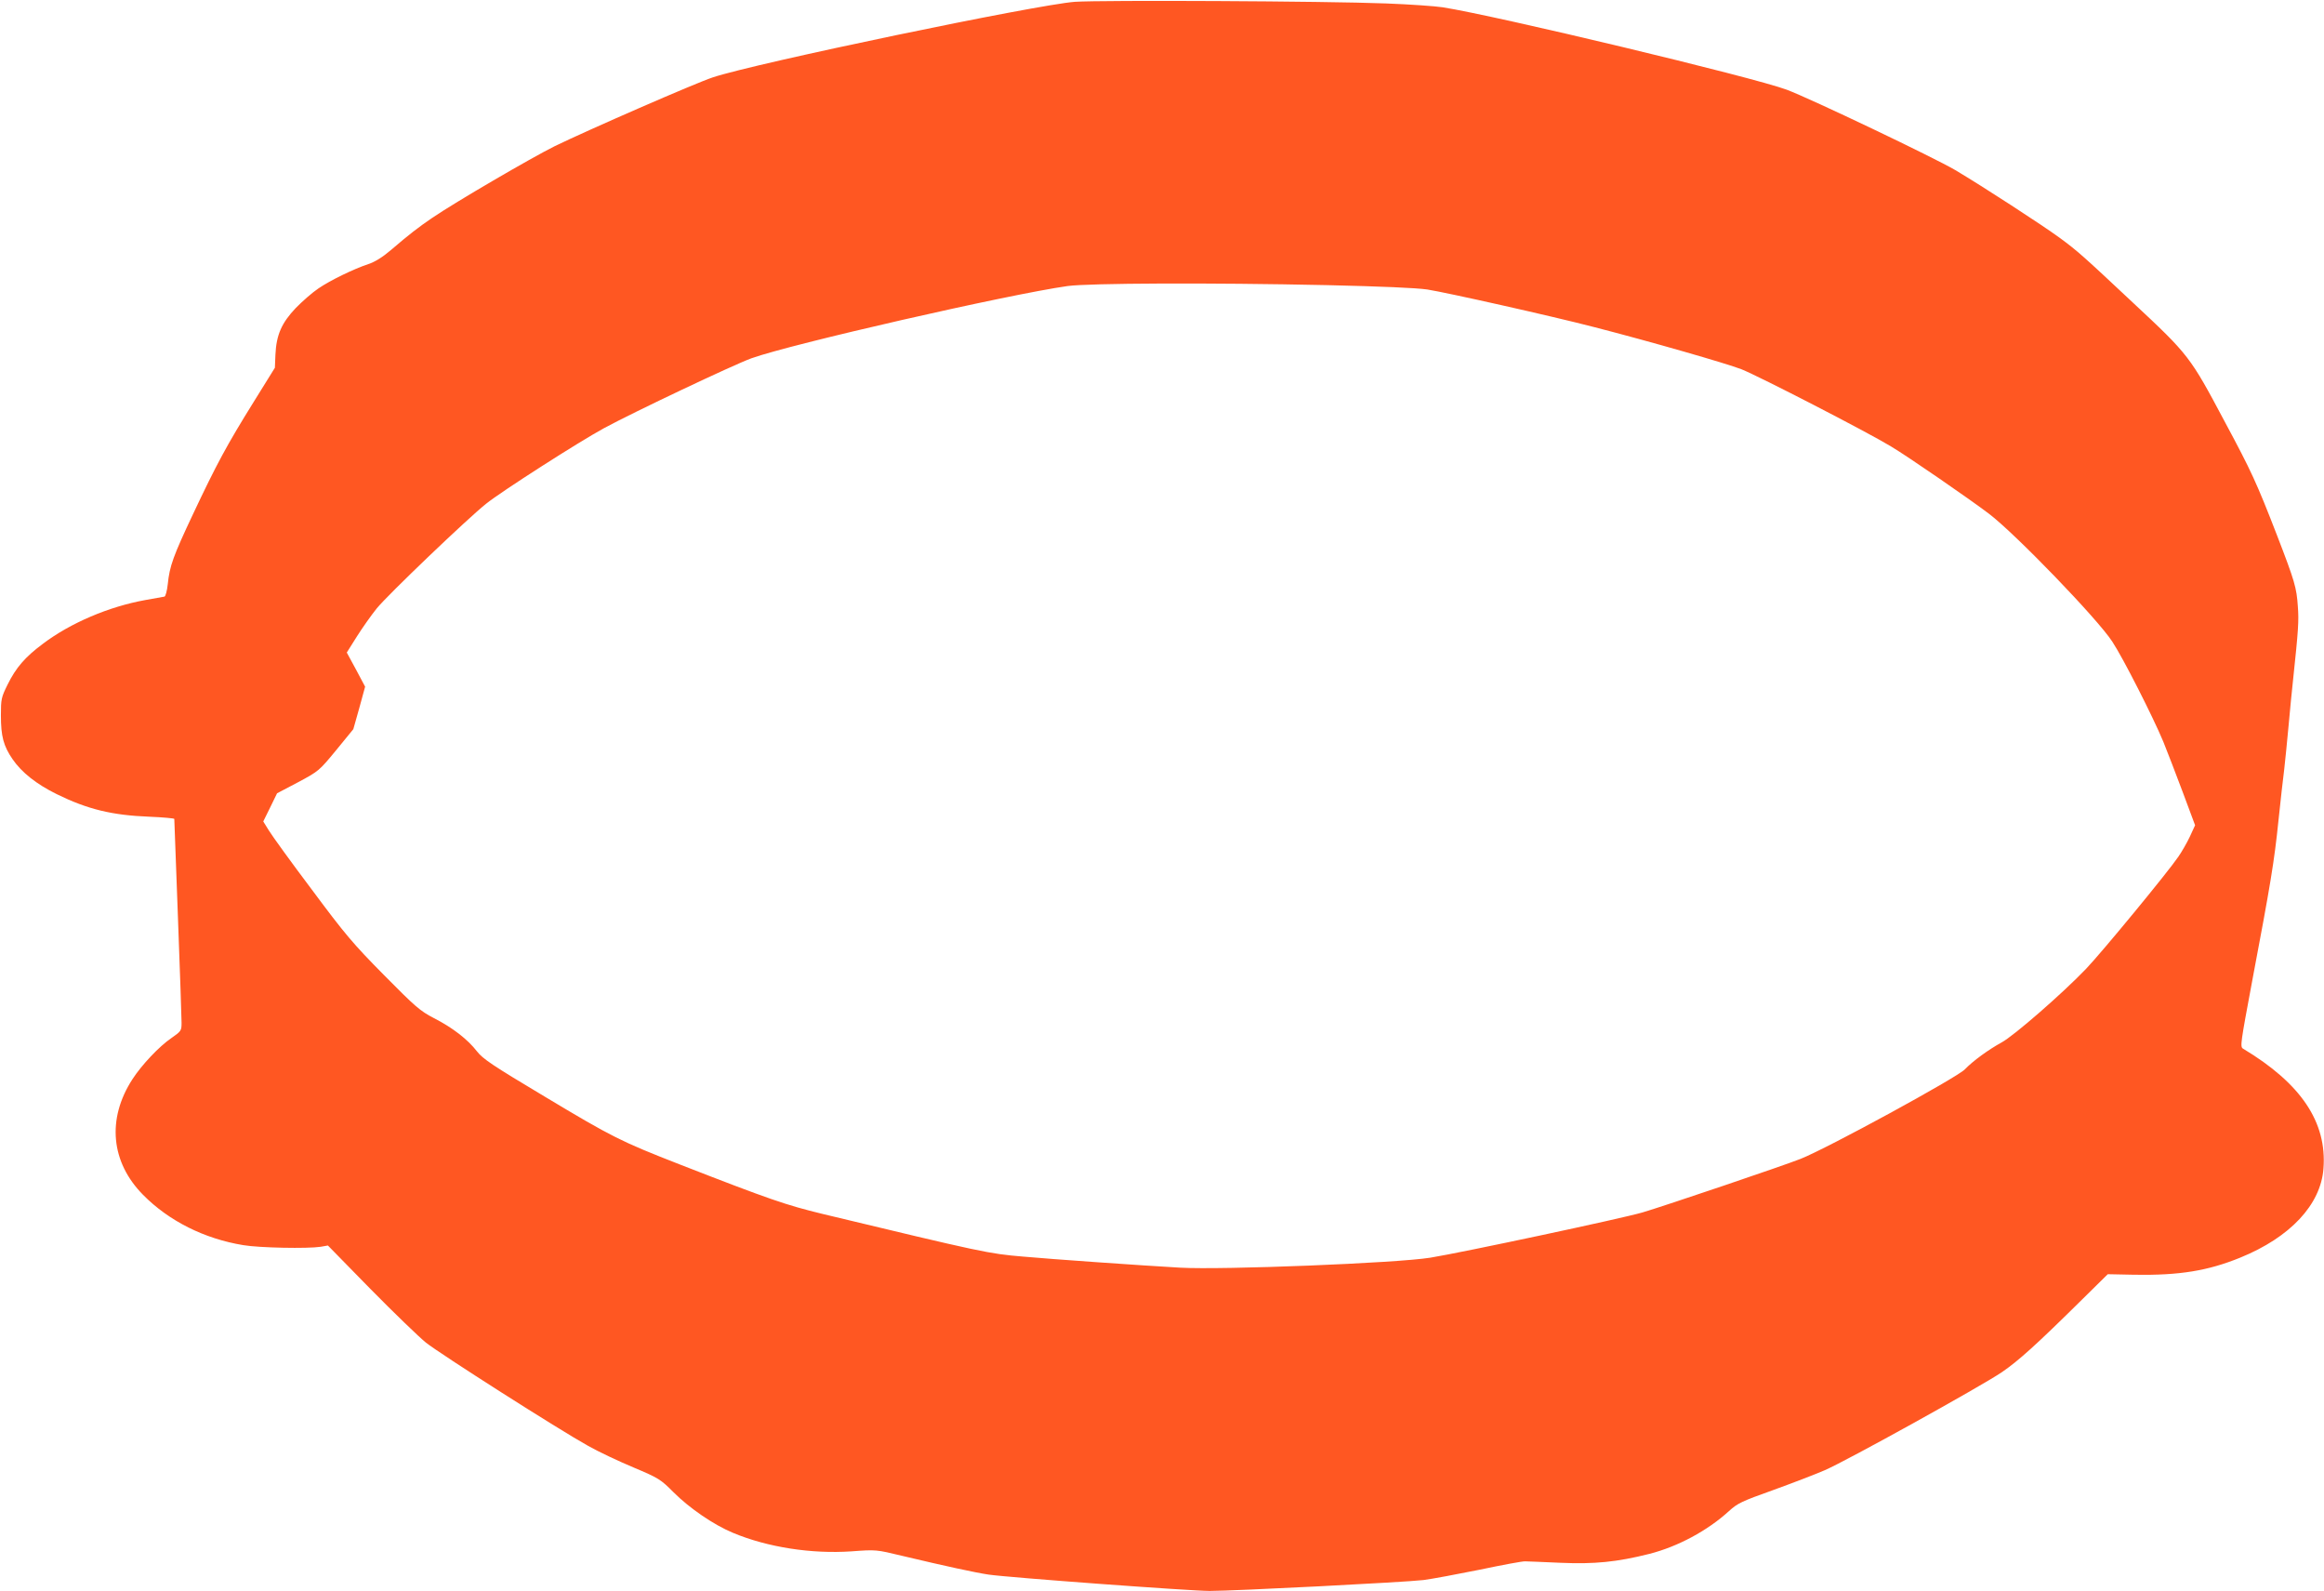
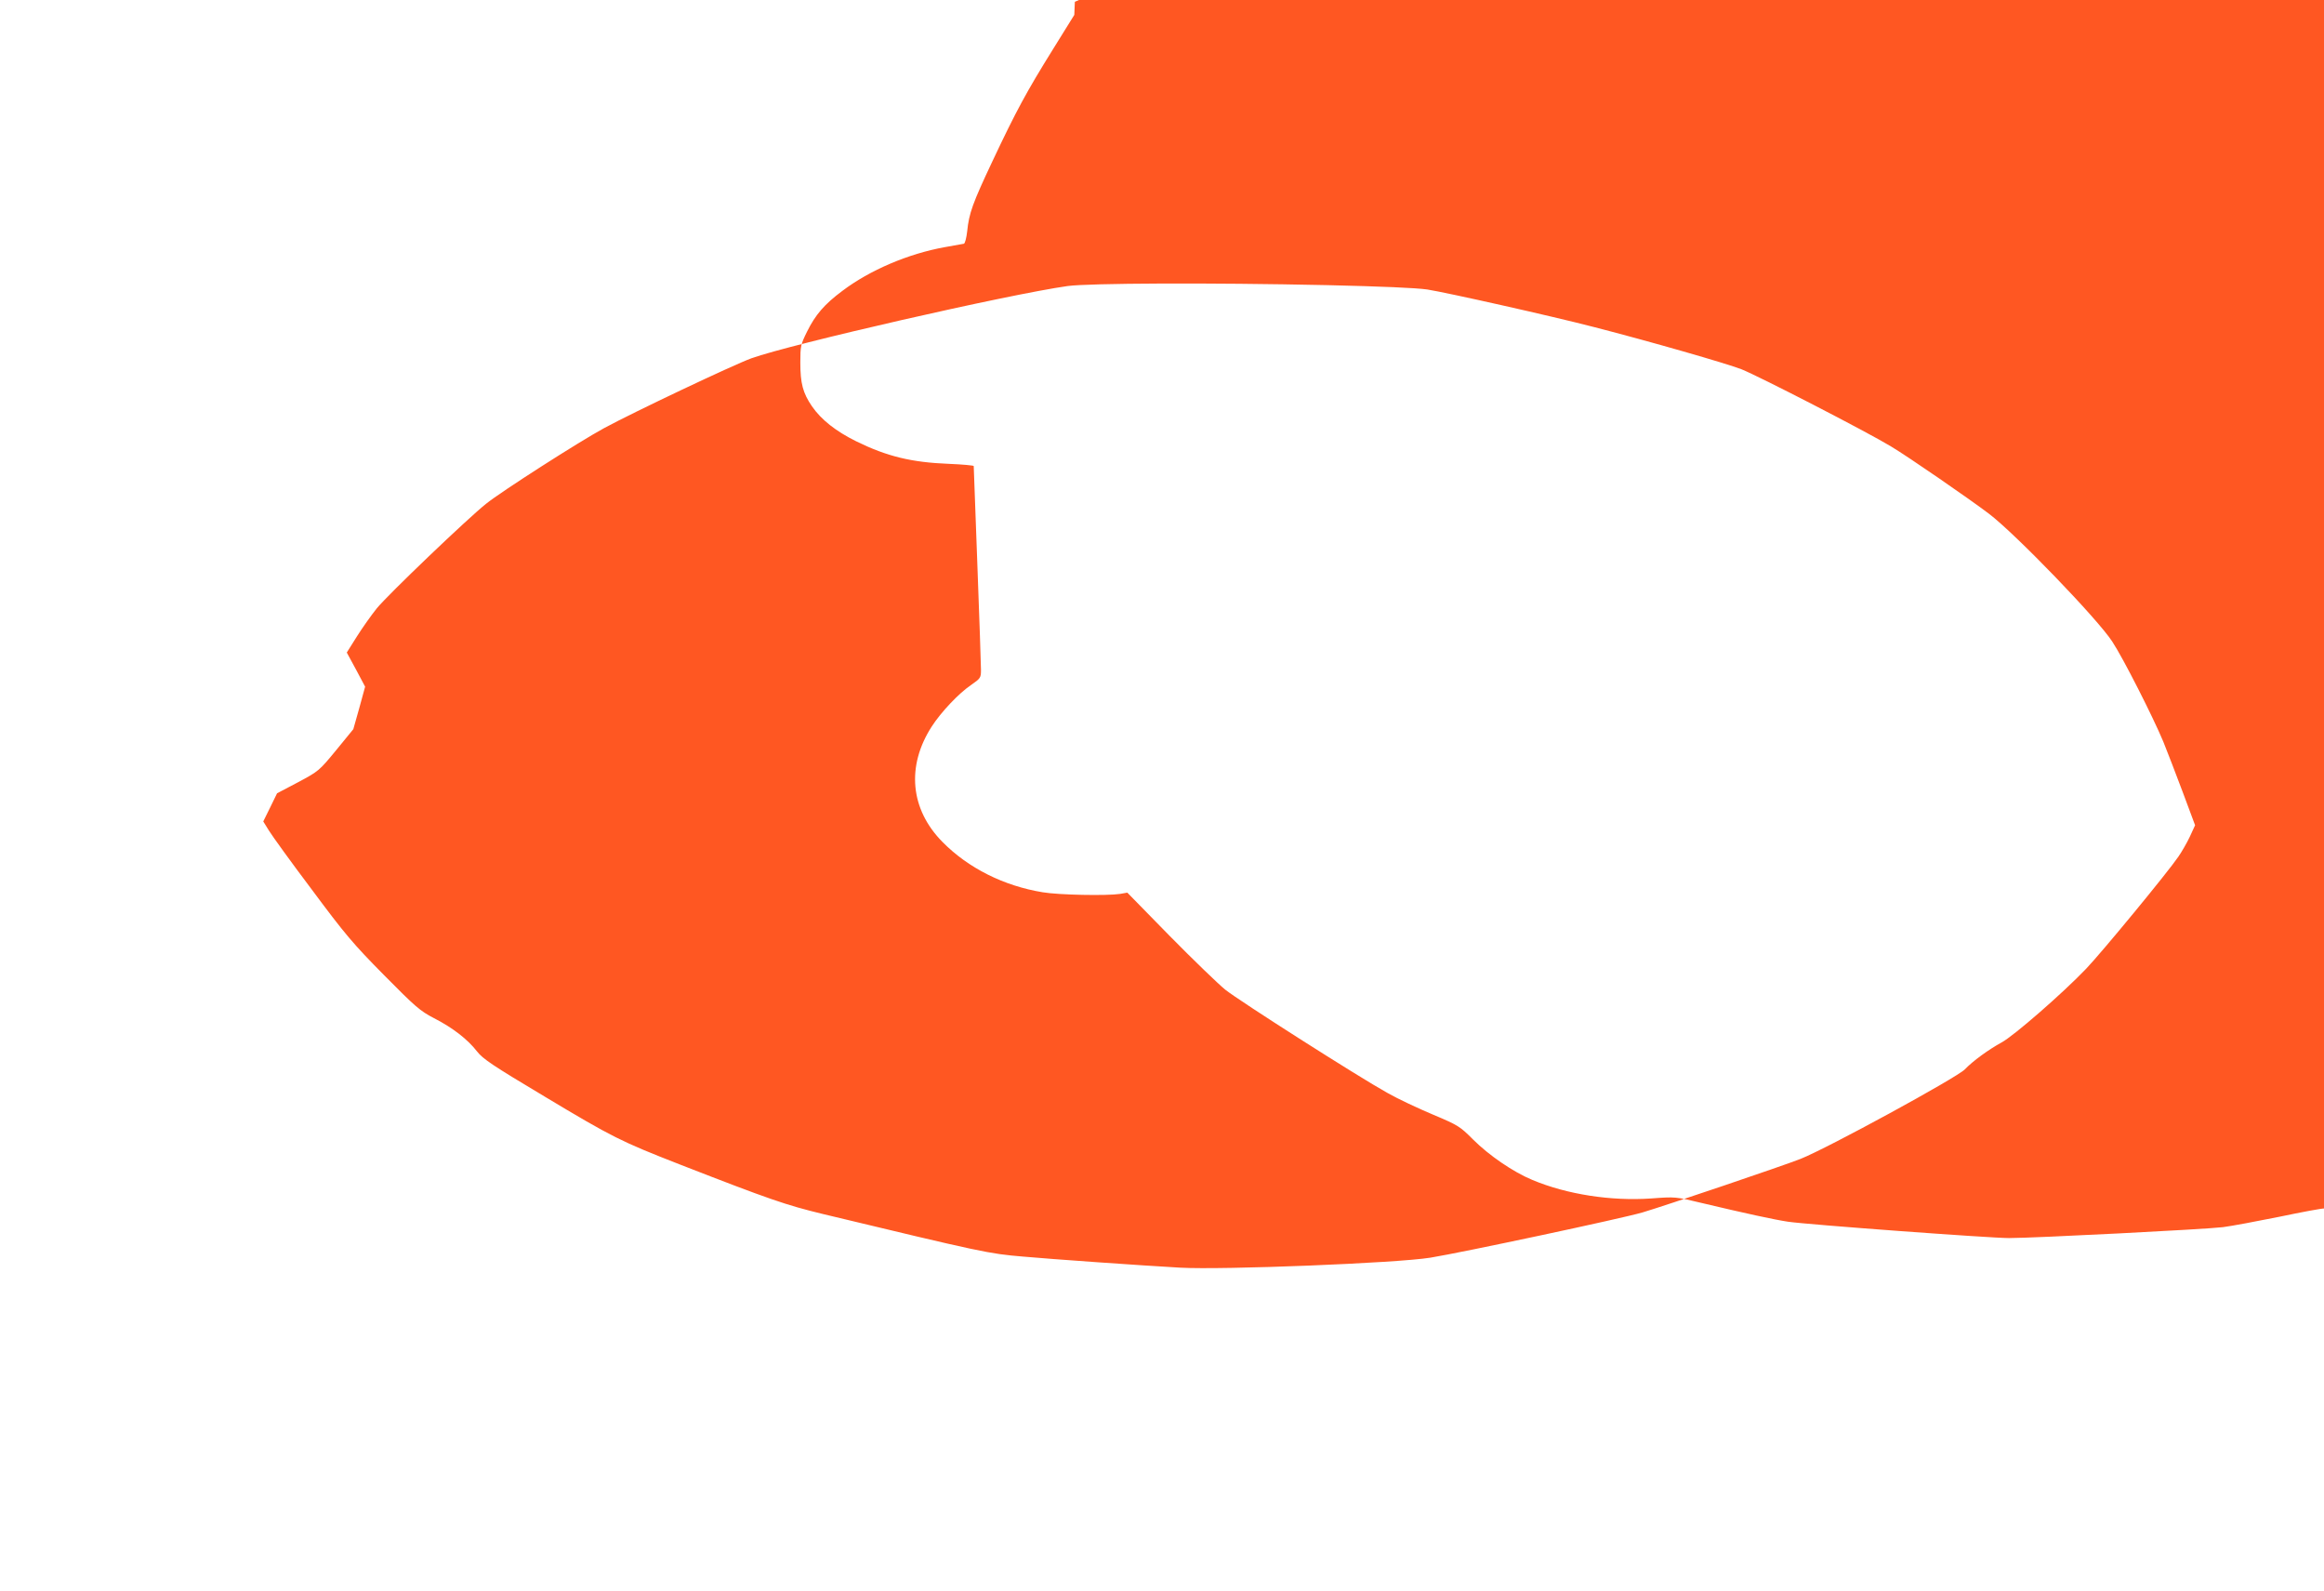
<svg xmlns="http://www.w3.org/2000/svg" version="1.0" width="1280pt" height="876pt" viewBox="0 0 1280 876" preserveAspectRatio="xMidYMid meet">
  <g transform="translate(0,876) scale(0.1,-0.1)" fill="#ff5722" stroke="none">
-     <path d="M5920 8750 c-213 -16 -1756 -337 -1994 -416 -97 -32 -688 -290 -871 -379 -127 -63 -546 -307 -675 -395 -75 -51 -127 -91 -226 -176 -48 -41 -89 -66 -125 -78 -81 -27 -209 -89 -275 -134 -33 -22 -89 -71 -125 -108 -78 -82 -107 -148 -112 -257 l-3 -72 -118 -190 c-145 -233 -203 -340 -333 -616 -109 -231 -129 -286 -139 -386 -4 -36 -12 -66 -18 -68 -6 -1 -54 -10 -106 -19 -200 -36 -412 -126 -564 -241 -98 -73 -148 -131 -194 -224 -35 -71 -37 -80 -37 -170 0 -115 14 -168 64 -241 50 -73 132 -138 244 -193 169 -83 304 -116 510 -124 75 -3 137 -9 137 -12 0 -3 9 -247 20 -541 11 -294 20 -556 20 -581 0 -44 -2 -47 -55 -84 -68 -46 -165 -149 -216 -228 -141 -218 -119 -456 59 -636 142 -144 338 -242 552 -277 88 -15 355 -20 426 -9 l40 7 234 -239 c129 -131 267 -264 305 -295 79 -63 735 -481 894 -569 56 -32 169 -85 250 -119 140 -59 149 -65 221 -137 88 -88 221 -179 327 -223 191 -80 434 -117 653 -102 135 10 135 10 280 -25 240 -57 401 -92 475 -103 109 -16 1113 -90 1217 -90 137 0 1079 48 1178 60 47 6 186 32 310 57 124 26 236 47 250 46 14 0 102 -4 195 -8 187 -8 310 4 489 49 157 40 321 128 439 236 47 43 71 54 242 115 105 38 233 87 286 110 122 53 855 459 974 539 91 62 189 150 442 400 l142 140 148 -3 c248 -4 404 22 581 94 276 112 444 292 459 490 20 256 -123 469 -443 661 -17 10 -13 32 50 370 102 539 122 660 145 884 12 113 26 241 32 285 5 44 16 152 24 240 8 88 19 203 25 255 29 273 32 322 26 400 -7 105 -17 139 -115 393 -112 289 -142 354 -286 622 -193 363 -198 370 -510 661 -271 254 -302 282 -400 354 -97 71 -422 282 -575 373 -115 68 -798 394 -929 443 -185 69 -1596 407 -1896 454 -38 6 -178 16 -310 21 -335 13 -1564 19 -1715 9z m1390 -1560 c300 -7 488 -15 551 -24 108 -17 684 -146 919 -207 315 -81 728 -200 811 -232 98 -39 692 -345 824 -425 94 -56 436 -292 540 -371 146 -111 599 -580 679 -704 60 -91 224 -414 281 -551 20 -50 68 -173 106 -275 l69 -185 -29 -63 c-16 -34 -45 -84 -63 -110 -60 -88 -422 -527 -508 -617 -129 -135 -400 -371 -466 -406 -71 -39 -157 -101 -202 -148 -43 -45 -758 -435 -905 -493 -93 -37 -749 -259 -871 -295 -117 -34 -990 -220 -1168 -249 -185 -30 -1144 -68 -1378 -55 -213 12 -711 47 -865 61 -190 16 -218 22 -1105 235 -201 49 -287 78 -785 272 -325 127 -370 149 -745 374 -288 172 -340 207 -373 249 -50 65 -133 130 -237 183 -77 40 -103 63 -276 238 -169 171 -214 224 -396 469 -114 151 -220 298 -237 326 l-31 50 38 77 38 78 116 61 c114 61 116 63 210 177 l94 115 33 117 32 117 -50 94 -51 94 56 89 c31 49 80 118 109 154 61 75 499 494 602 576 83 67 511 341 649 416 164 89 711 348 812 385 220 79 1411 351 1742 398 118 16 782 19 1430 5z" />
+     <path d="M5920 8750 l-3 -72 -118 -190 c-145 -233 -203 -340 -333 -616 -109 -231 -129 -286 -139 -386 -4 -36 -12 -66 -18 -68 -6 -1 -54 -10 -106 -19 -200 -36 -412 -126 -564 -241 -98 -73 -148 -131 -194 -224 -35 -71 -37 -80 -37 -170 0 -115 14 -168 64 -241 50 -73 132 -138 244 -193 169 -83 304 -116 510 -124 75 -3 137 -9 137 -12 0 -3 9 -247 20 -541 11 -294 20 -556 20 -581 0 -44 -2 -47 -55 -84 -68 -46 -165 -149 -216 -228 -141 -218 -119 -456 59 -636 142 -144 338 -242 552 -277 88 -15 355 -20 426 -9 l40 7 234 -239 c129 -131 267 -264 305 -295 79 -63 735 -481 894 -569 56 -32 169 -85 250 -119 140 -59 149 -65 221 -137 88 -88 221 -179 327 -223 191 -80 434 -117 653 -102 135 10 135 10 280 -25 240 -57 401 -92 475 -103 109 -16 1113 -90 1217 -90 137 0 1079 48 1178 60 47 6 186 32 310 57 124 26 236 47 250 46 14 0 102 -4 195 -8 187 -8 310 4 489 49 157 40 321 128 439 236 47 43 71 54 242 115 105 38 233 87 286 110 122 53 855 459 974 539 91 62 189 150 442 400 l142 140 148 -3 c248 -4 404 22 581 94 276 112 444 292 459 490 20 256 -123 469 -443 661 -17 10 -13 32 50 370 102 539 122 660 145 884 12 113 26 241 32 285 5 44 16 152 24 240 8 88 19 203 25 255 29 273 32 322 26 400 -7 105 -17 139 -115 393 -112 289 -142 354 -286 622 -193 363 -198 370 -510 661 -271 254 -302 282 -400 354 -97 71 -422 282 -575 373 -115 68 -798 394 -929 443 -185 69 -1596 407 -1896 454 -38 6 -178 16 -310 21 -335 13 -1564 19 -1715 9z m1390 -1560 c300 -7 488 -15 551 -24 108 -17 684 -146 919 -207 315 -81 728 -200 811 -232 98 -39 692 -345 824 -425 94 -56 436 -292 540 -371 146 -111 599 -580 679 -704 60 -91 224 -414 281 -551 20 -50 68 -173 106 -275 l69 -185 -29 -63 c-16 -34 -45 -84 -63 -110 -60 -88 -422 -527 -508 -617 -129 -135 -400 -371 -466 -406 -71 -39 -157 -101 -202 -148 -43 -45 -758 -435 -905 -493 -93 -37 -749 -259 -871 -295 -117 -34 -990 -220 -1168 -249 -185 -30 -1144 -68 -1378 -55 -213 12 -711 47 -865 61 -190 16 -218 22 -1105 235 -201 49 -287 78 -785 272 -325 127 -370 149 -745 374 -288 172 -340 207 -373 249 -50 65 -133 130 -237 183 -77 40 -103 63 -276 238 -169 171 -214 224 -396 469 -114 151 -220 298 -237 326 l-31 50 38 77 38 78 116 61 c114 61 116 63 210 177 l94 115 33 117 32 117 -50 94 -51 94 56 89 c31 49 80 118 109 154 61 75 499 494 602 576 83 67 511 341 649 416 164 89 711 348 812 385 220 79 1411 351 1742 398 118 16 782 19 1430 5z" />
  </g>
</svg>